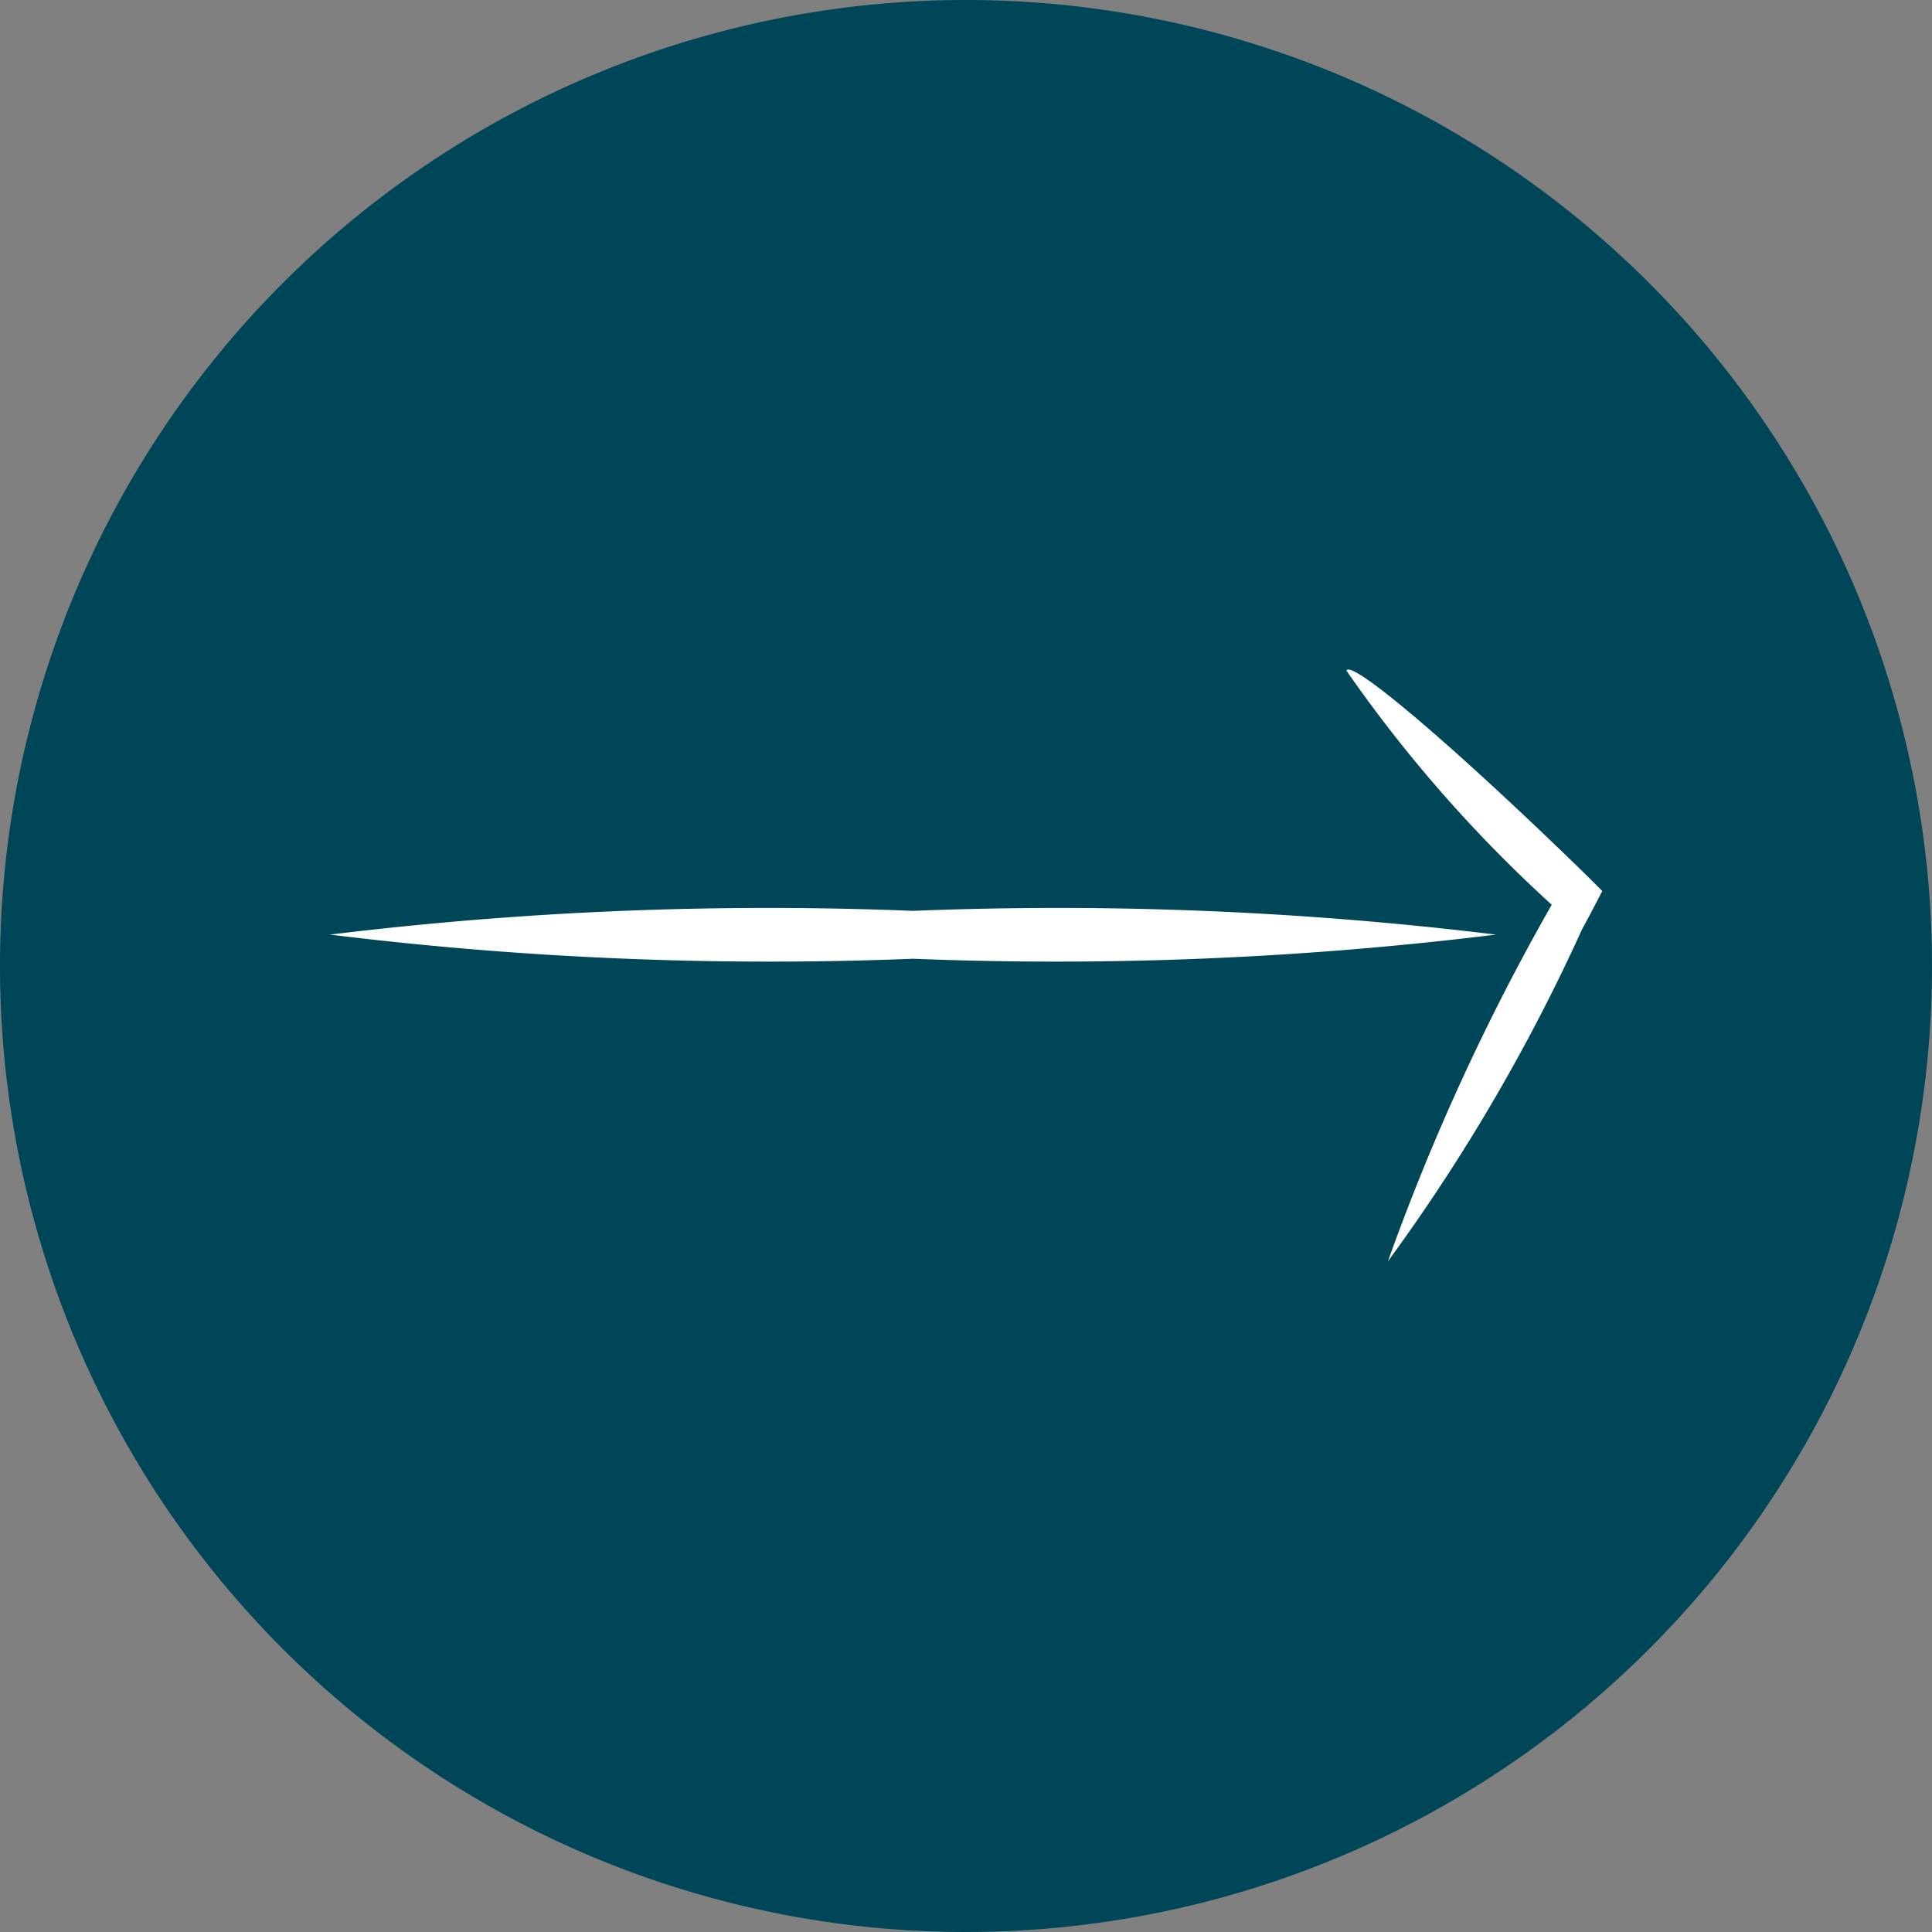
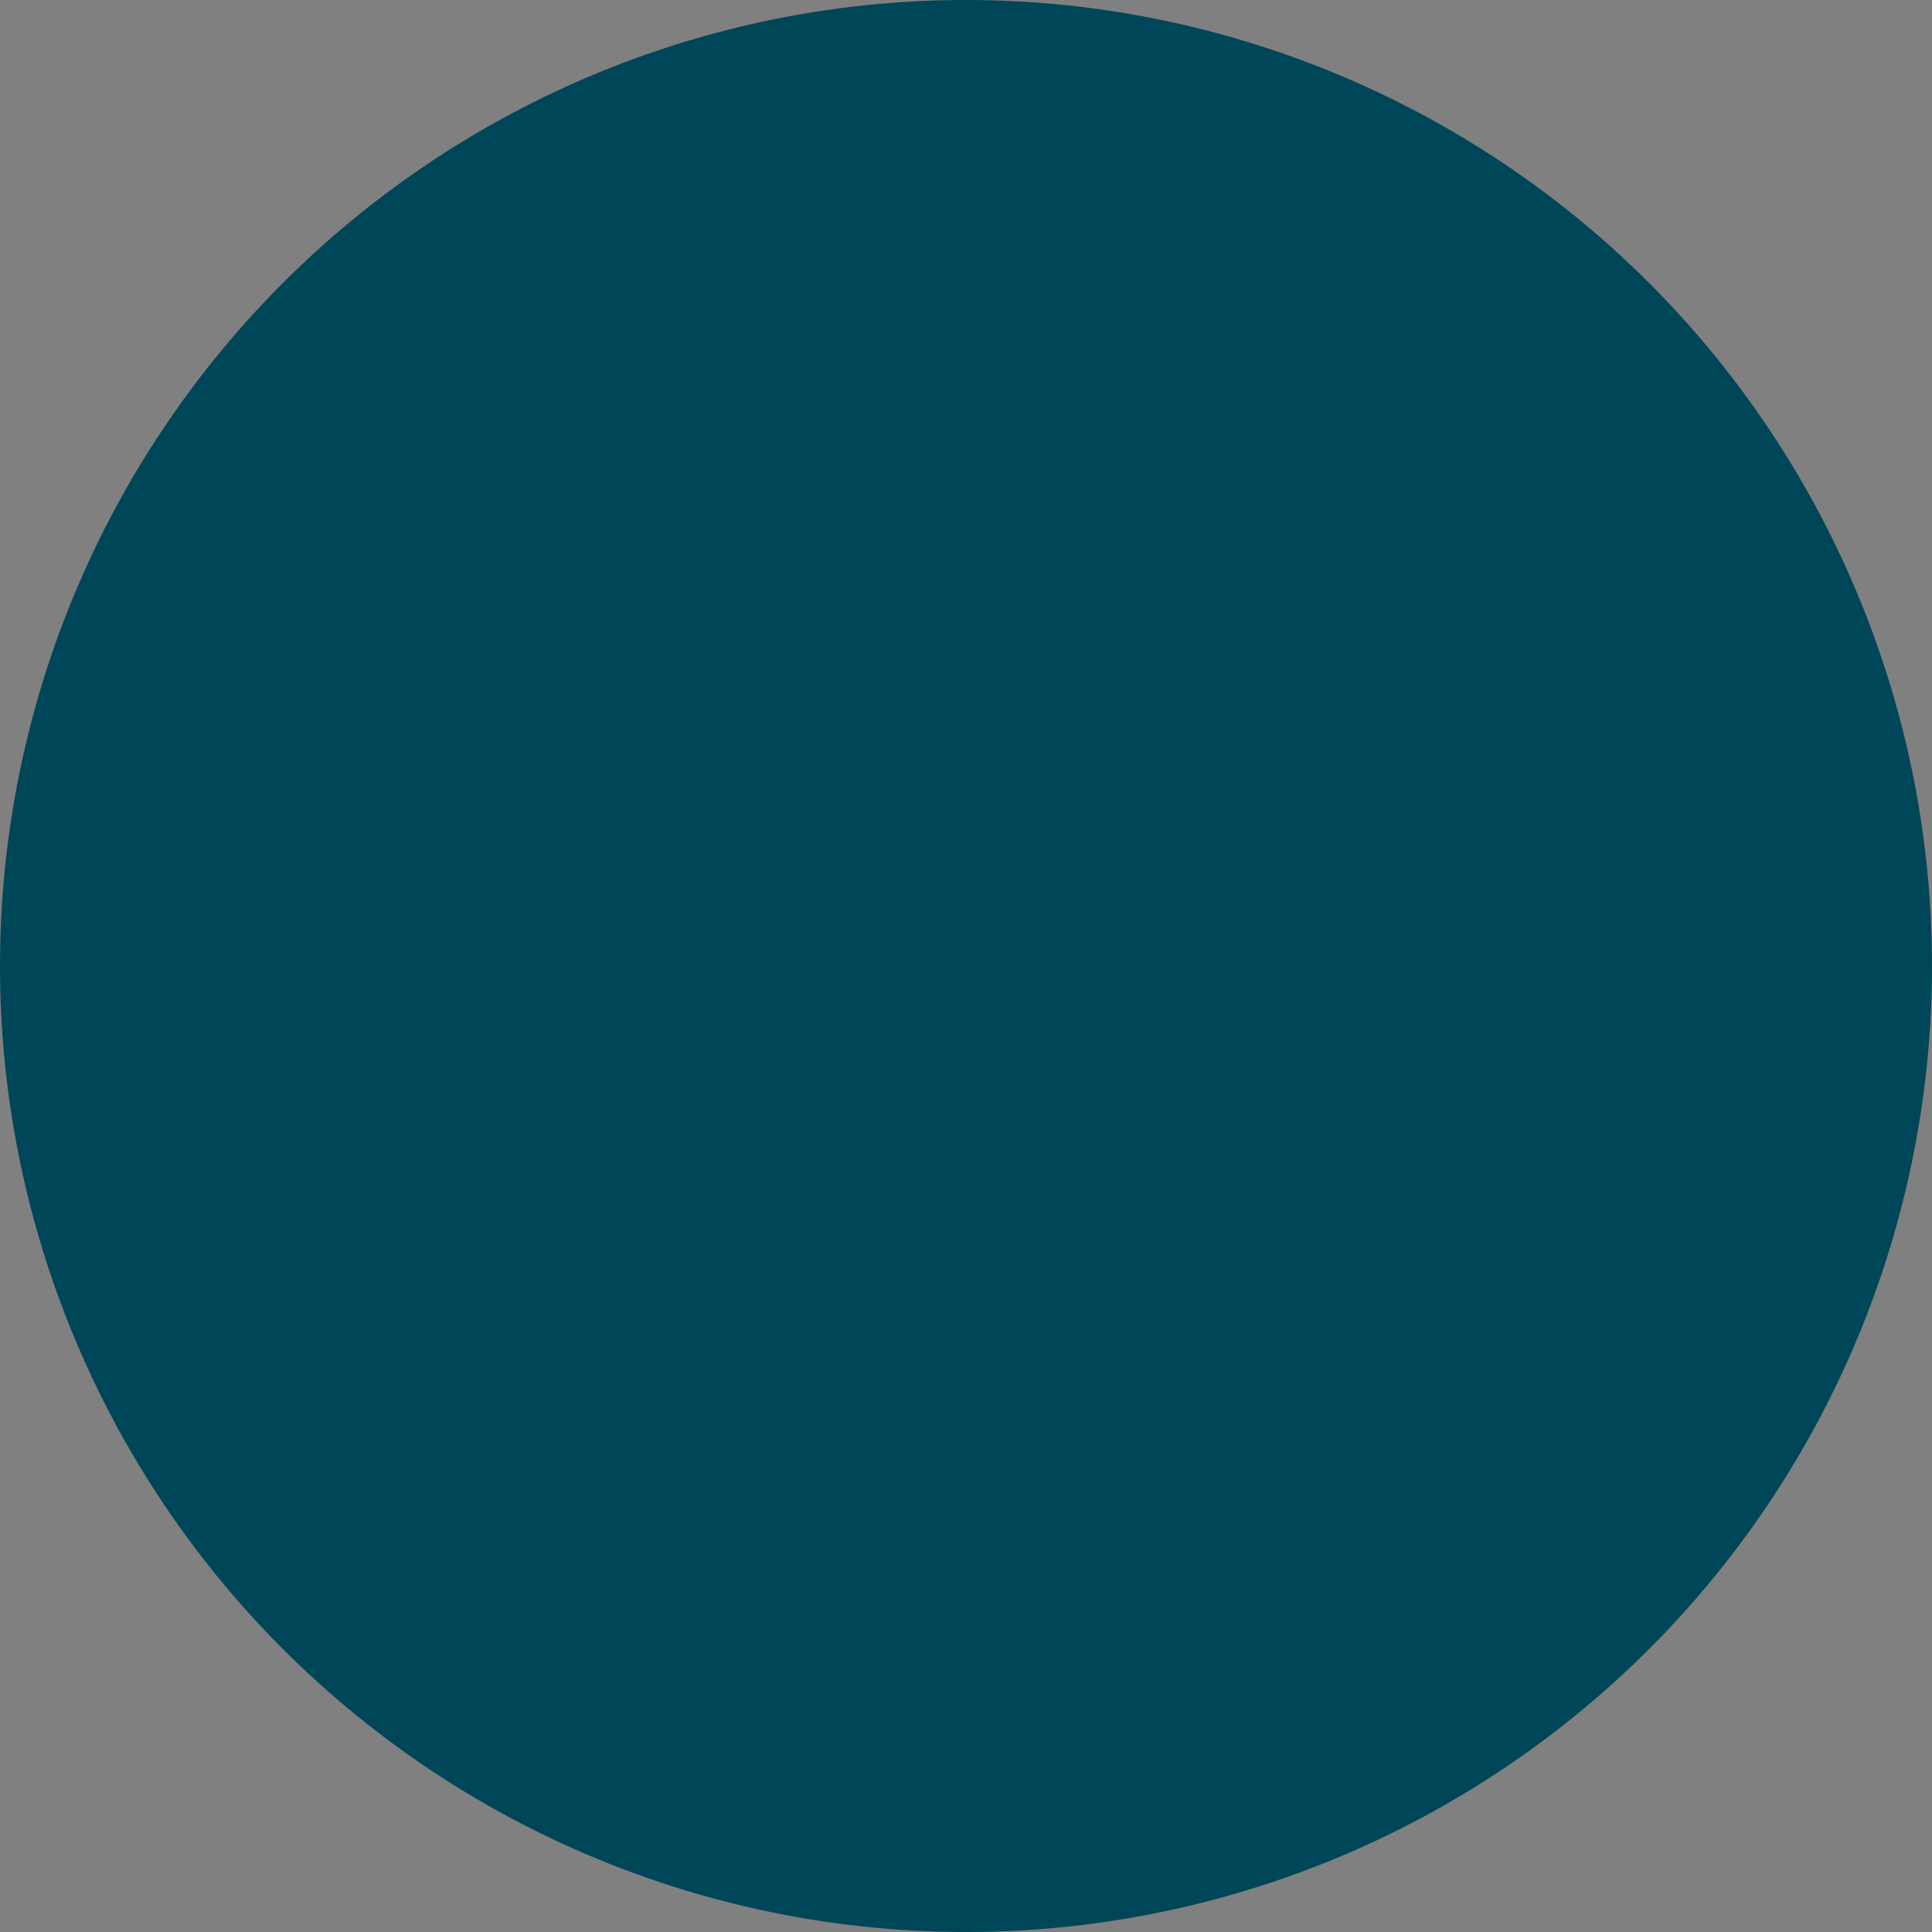
<svg xmlns="http://www.w3.org/2000/svg" width="24" height="24" viewBox="0 0 24 24">
  <rect x="0" y="0" width="24" height="24" fill="#808080" stroke="none" />
  <g id="Group_21282" data-name="Group 21282" transform="translate(-404 -524)">
    <path id="Path_28396" data-name="Path 28396" d="M12,0A12,12,0,1,1,0,12,12,12,0,0,1,12,0Z" transform="translate(404 524)" fill="#004659" />
    <g id="Group_21273" data-name="Group 21273" transform="translate(-43.565 -5.913)">
-       <path id="Path_11466" data-name="Path 11466" d="M114.419,179.245a44.851,44.851,0,0,0-7.242-.295,44.85,44.85,0,0,0-7.242.295,44.647,44.647,0,0,0,7.242.3A44.648,44.648,0,0,0,114.419,179.245Z" transform="translate(351.729 362.278)" fill="#fff" />
-       <path id="Path_11467" data-name="Path 11467" d="M143.119,184a27.831,27.831,0,0,1,2.1-4.543l.1-.184.05.489a17.118,17.118,0,0,1-2.765-3.1c.057-.15,1.376.975,2.978,2.538l.2.2-.152.292-.1.185A23.215,23.215,0,0,1,143.119,184Z" transform="translate(321.687 361.582)" fill="#fff" />
-     </g>
+       </g>
  </g>
</svg>